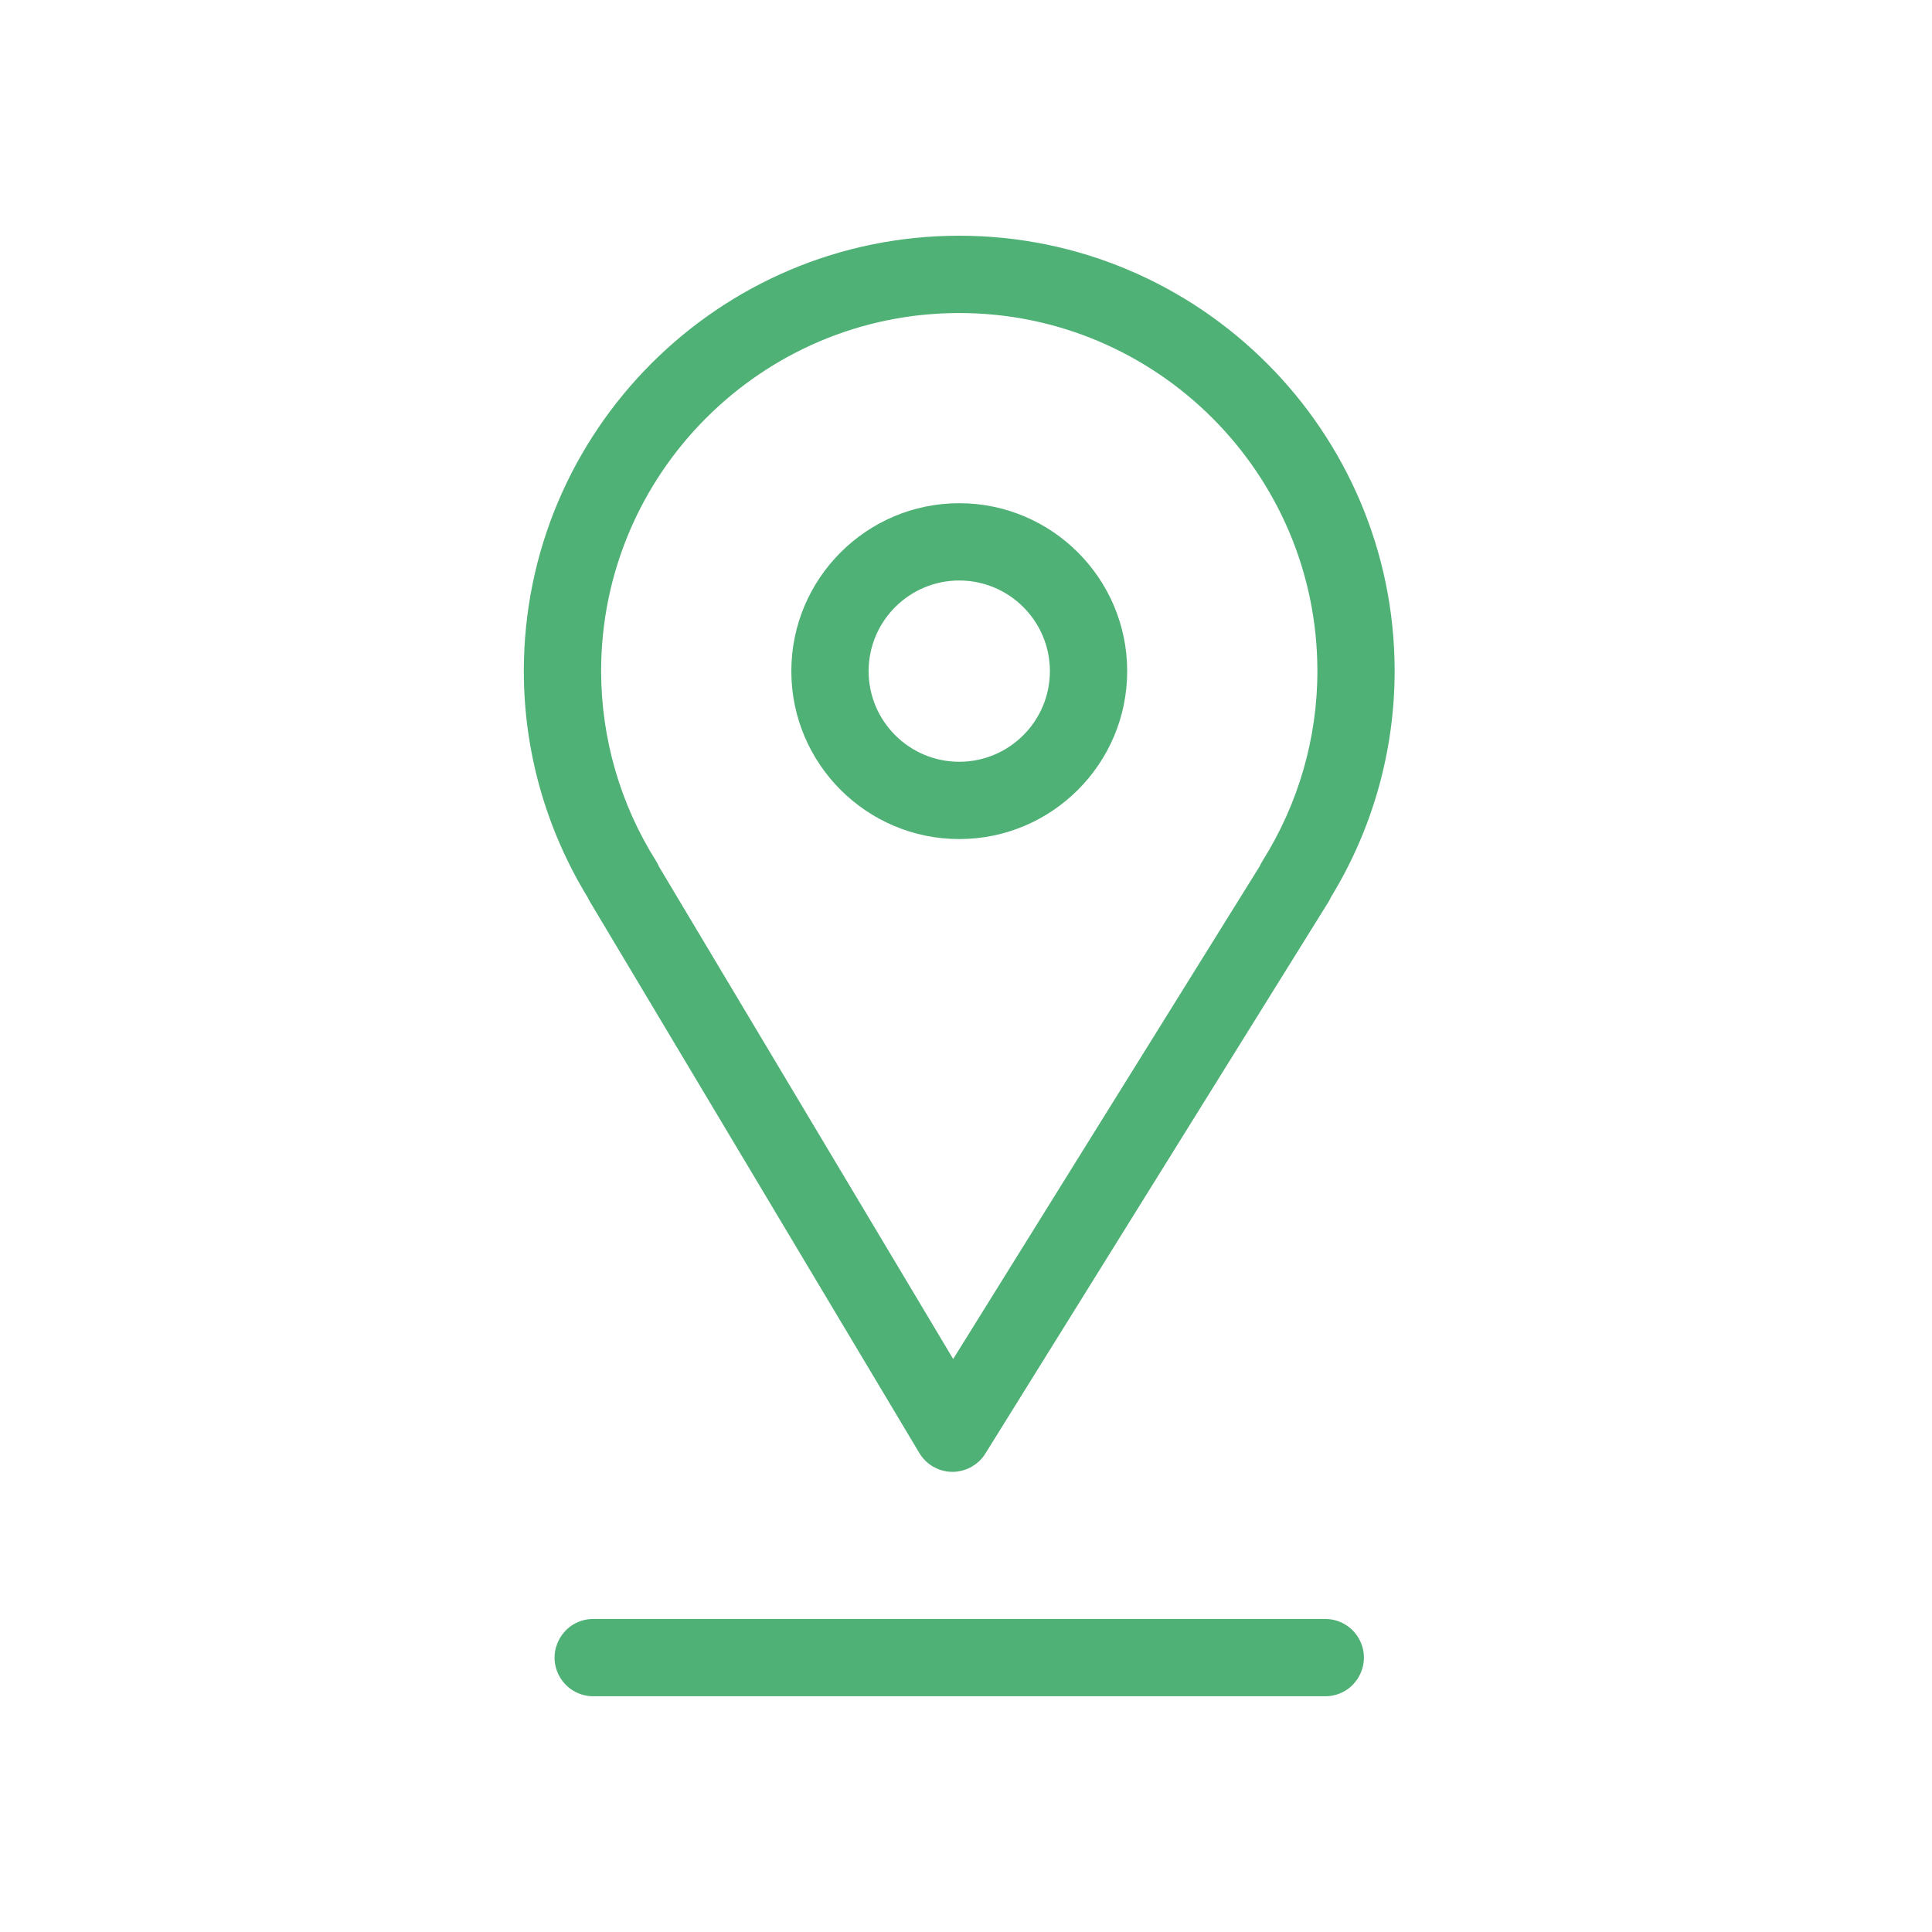
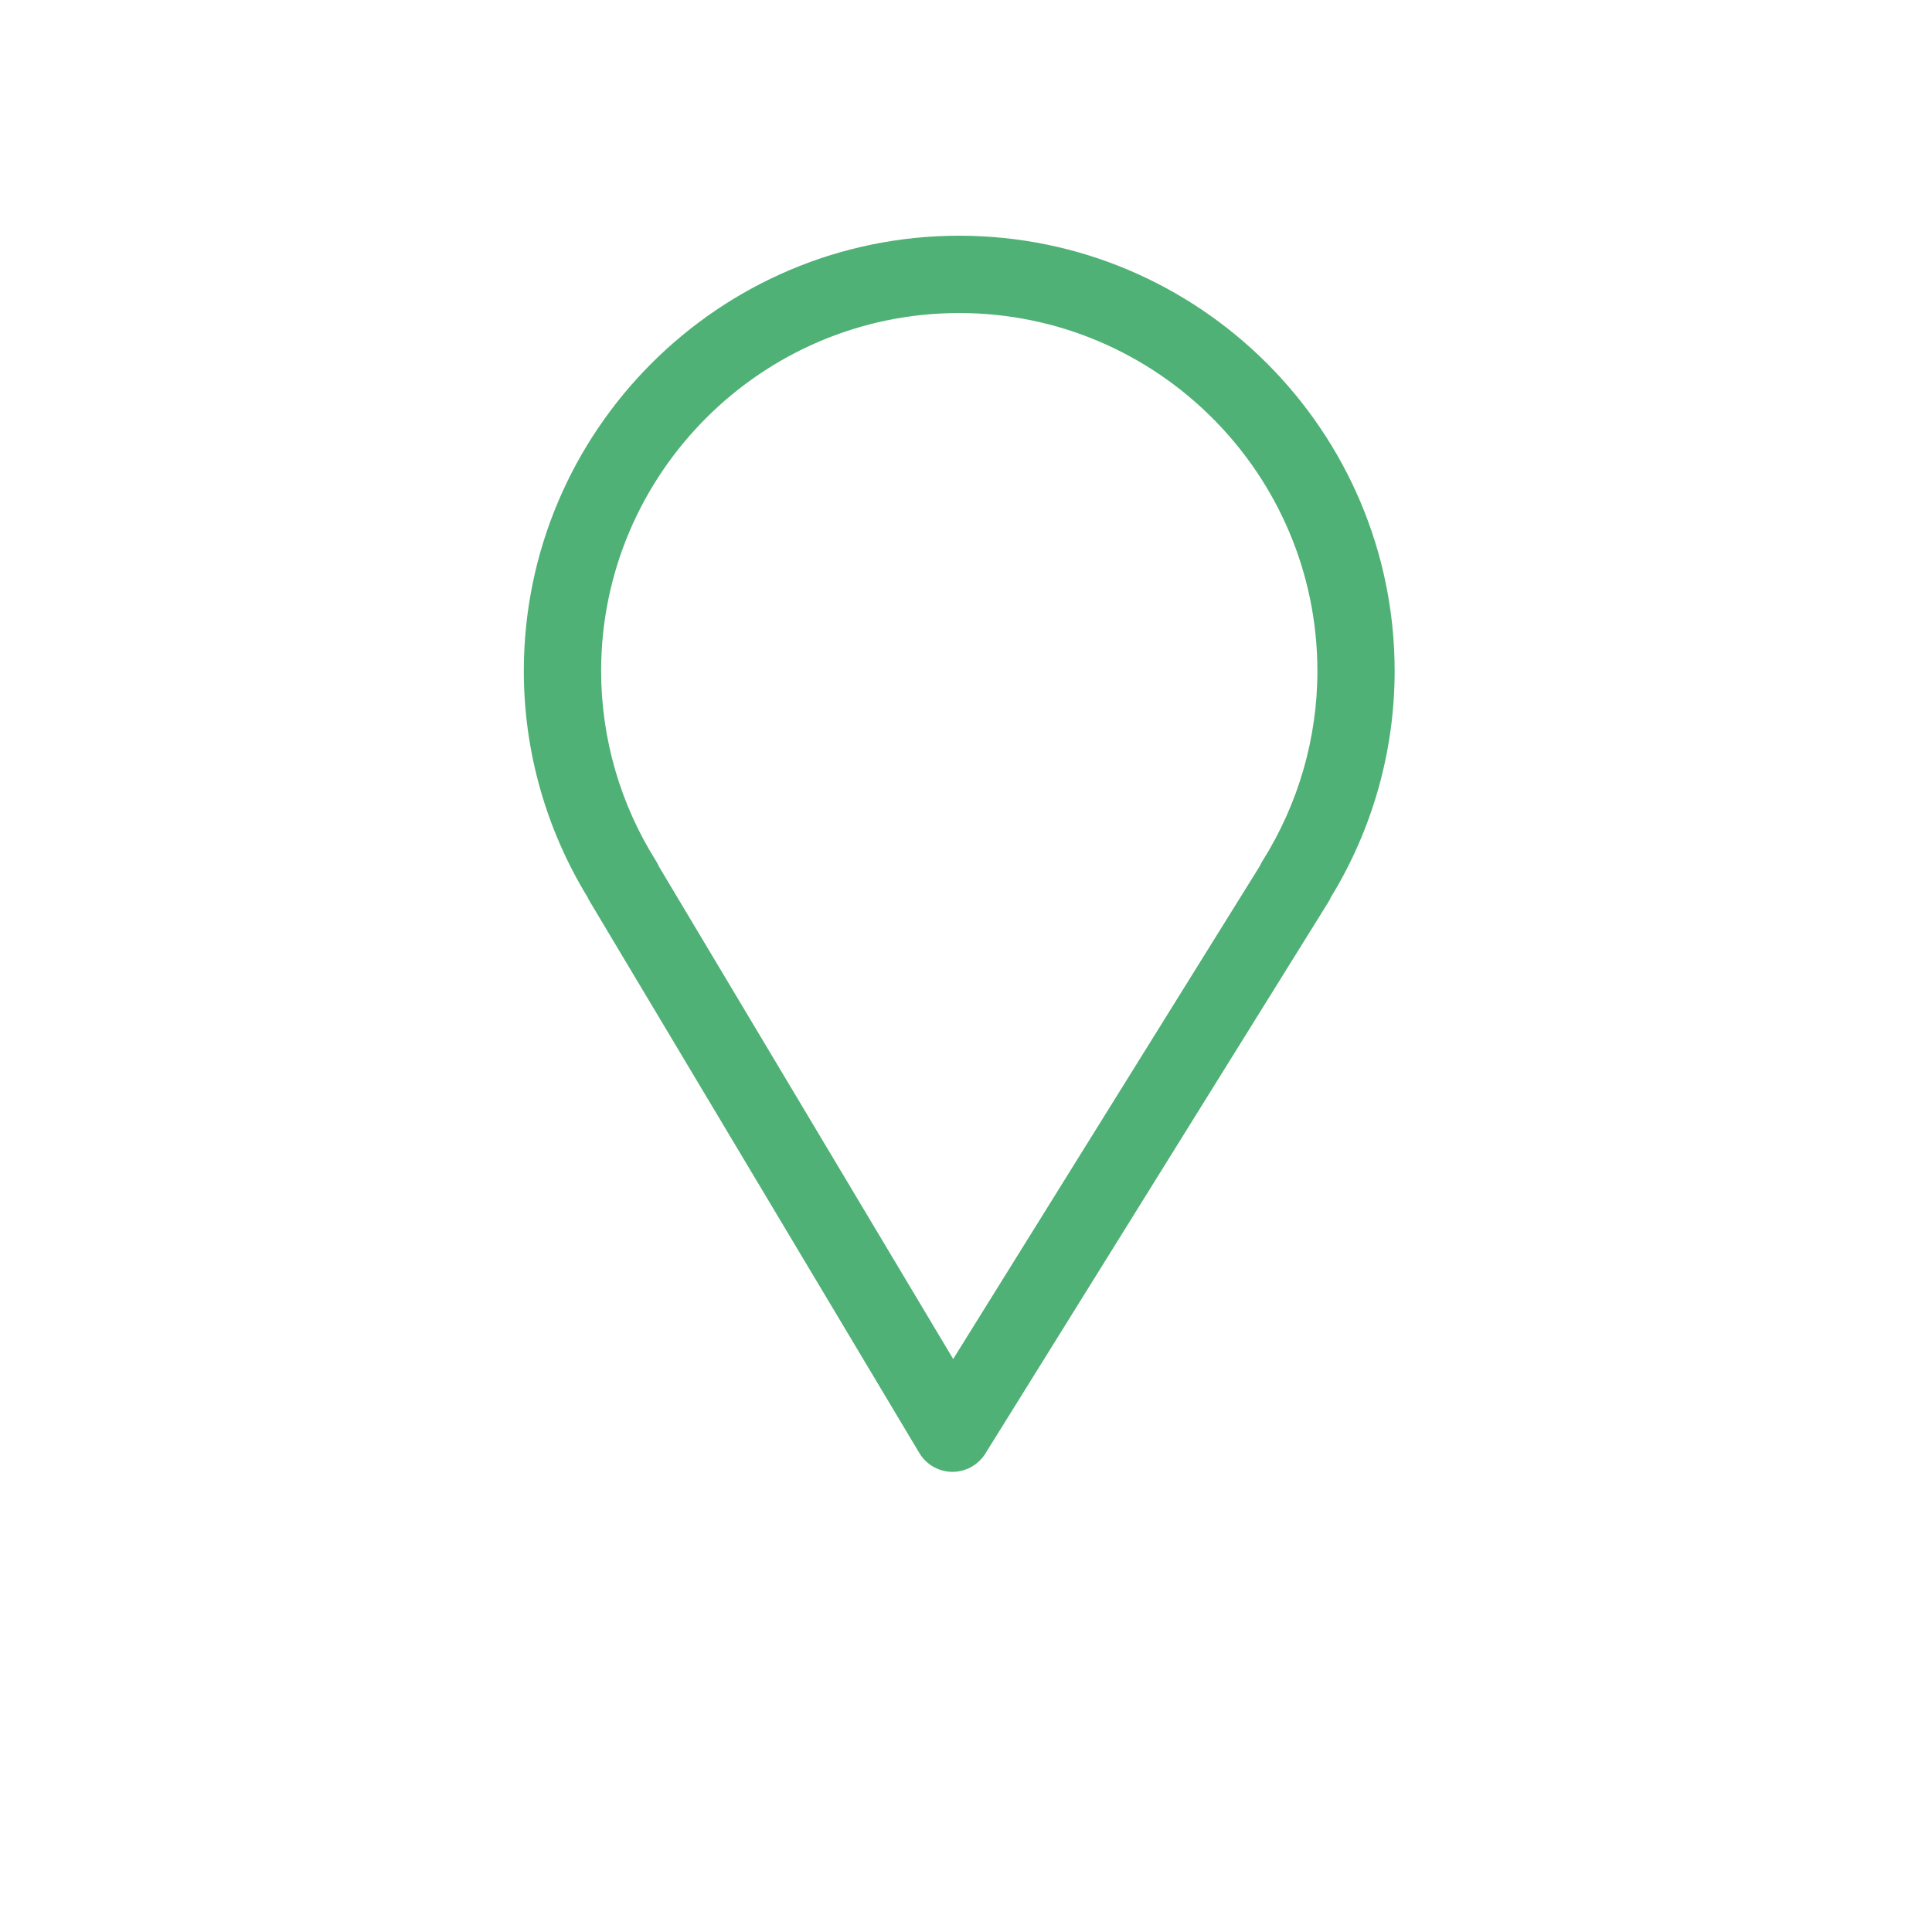
<svg xmlns="http://www.w3.org/2000/svg" viewBox="0 0 100.00 100.00" data-guides="{&quot;vertical&quot;:[],&quot;horizontal&quot;:[]}">
  <path fill="#4fb175" stroke="#4fb175" fill-opacity="1" stroke-width="1" stroke-opacity="1" baseline-shift="baseline" color-interpolation-filters="linearRGB" color-interpolation="sRGB" color="rgb(51, 51, 51)" fill-rule="evenodd" font-size-adjust="" font-stretch="normal" id="tSvg25d1431d5d" title="Path 1" d="M30.957 46.404C36.643 55.92 42.329 65.437 48.015 74.953C48.283 75.402 48.766 75.679 49.289 75.683C49.293 75.683 49.298 75.683 49.302 75.683C49.82 75.683 50.302 75.415 50.576 74.975C56.495 65.459 62.413 55.942 68.332 46.426C68.376 46.355 68.414 46.281 68.444 46.206C70.563 42.755 71.685 38.785 71.687 34.736C71.687 22.586 61.8 12.701 49.647 12.701C37.498 12.701 27.613 22.586 27.613 34.736C27.613 38.78 28.734 42.741 30.858 46.209C30.886 46.276 30.919 46.341 30.957 46.404ZM49.648 15.702C60.147 15.702 68.688 24.241 68.688 34.737C68.688 38.302 67.677 41.795 65.765 44.837C65.72 44.908 65.681 44.983 65.65 45.062C60.209 53.809 54.769 62.555 49.328 71.302C44.106 62.562 38.884 53.823 33.662 45.083C33.628 44.997 33.586 44.914 33.537 44.836C31.63 41.812 30.617 38.311 30.614 34.736C30.614 24.241 39.153 15.702 49.648 15.702Z" />
-   <path fill="#4fb175" stroke="#4fb175" fill-opacity="1" stroke-width="1" stroke-opacity="1" baseline-shift="baseline" color-interpolation-filters="linearRGB" color-interpolation="sRGB" color="rgb(51, 51, 51)" fill-rule="evenodd" font-size-adjust="" font-stretch="normal" id="tSvgf218b7ad80" title="Path 2" d="M49.651 42.93C54.168 42.93 57.843 39.255 57.843 34.738C57.843 30.221 54.168 26.546 49.651 26.546C45.134 26.546 41.459 30.221 41.459 34.738C41.459 39.255 45.134 42.93 49.651 42.93ZM49.651 29.546C52.517 29.549 54.84 31.872 54.843 34.738C54.84 37.604 52.517 39.927 49.651 39.93C46.785 39.927 44.462 37.604 44.459 34.738C44.462 31.872 46.785 29.549 49.651 29.546ZM68.595 84.298C55.965 84.298 43.336 84.298 30.706 84.298C29.551 84.298 28.83 85.548 29.407 86.548C29.675 87.012 30.17 87.298 30.706 87.298C43.336 87.298 55.965 87.298 68.595 87.298C69.75 87.298 70.471 86.048 69.894 85.048C69.626 84.584 69.131 84.298 68.595 84.298Z" />
  <defs />
</svg>